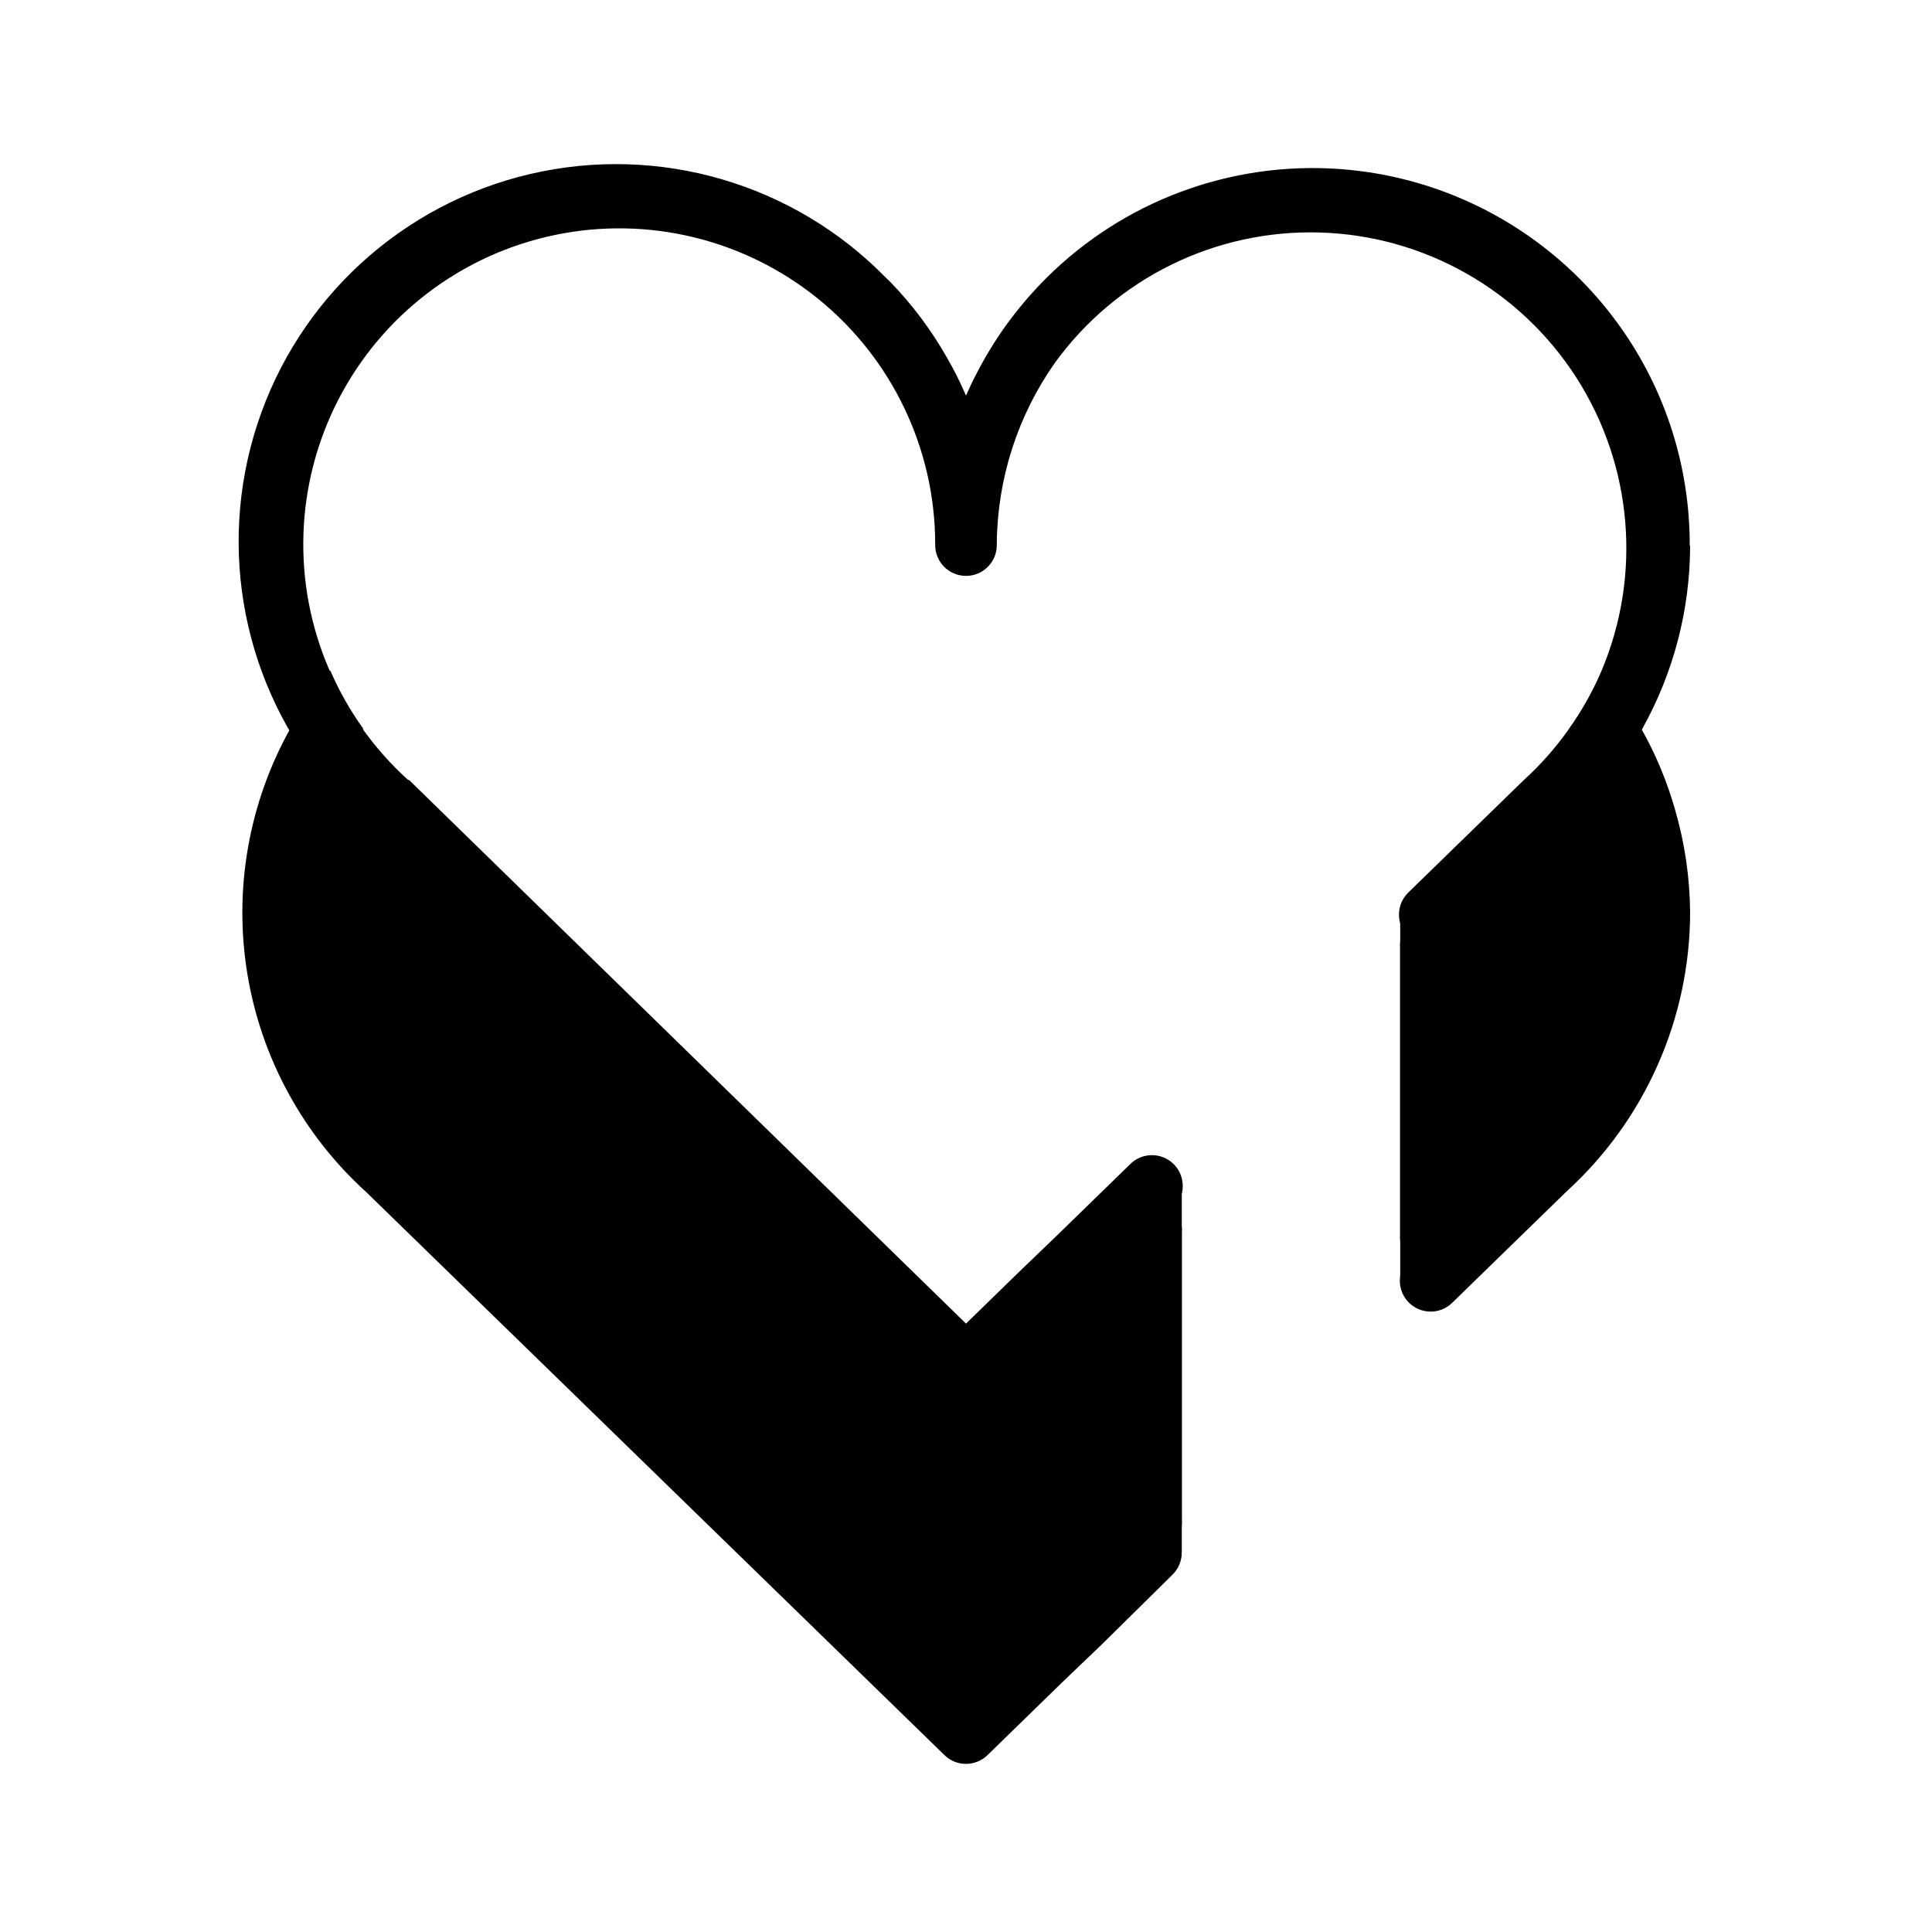
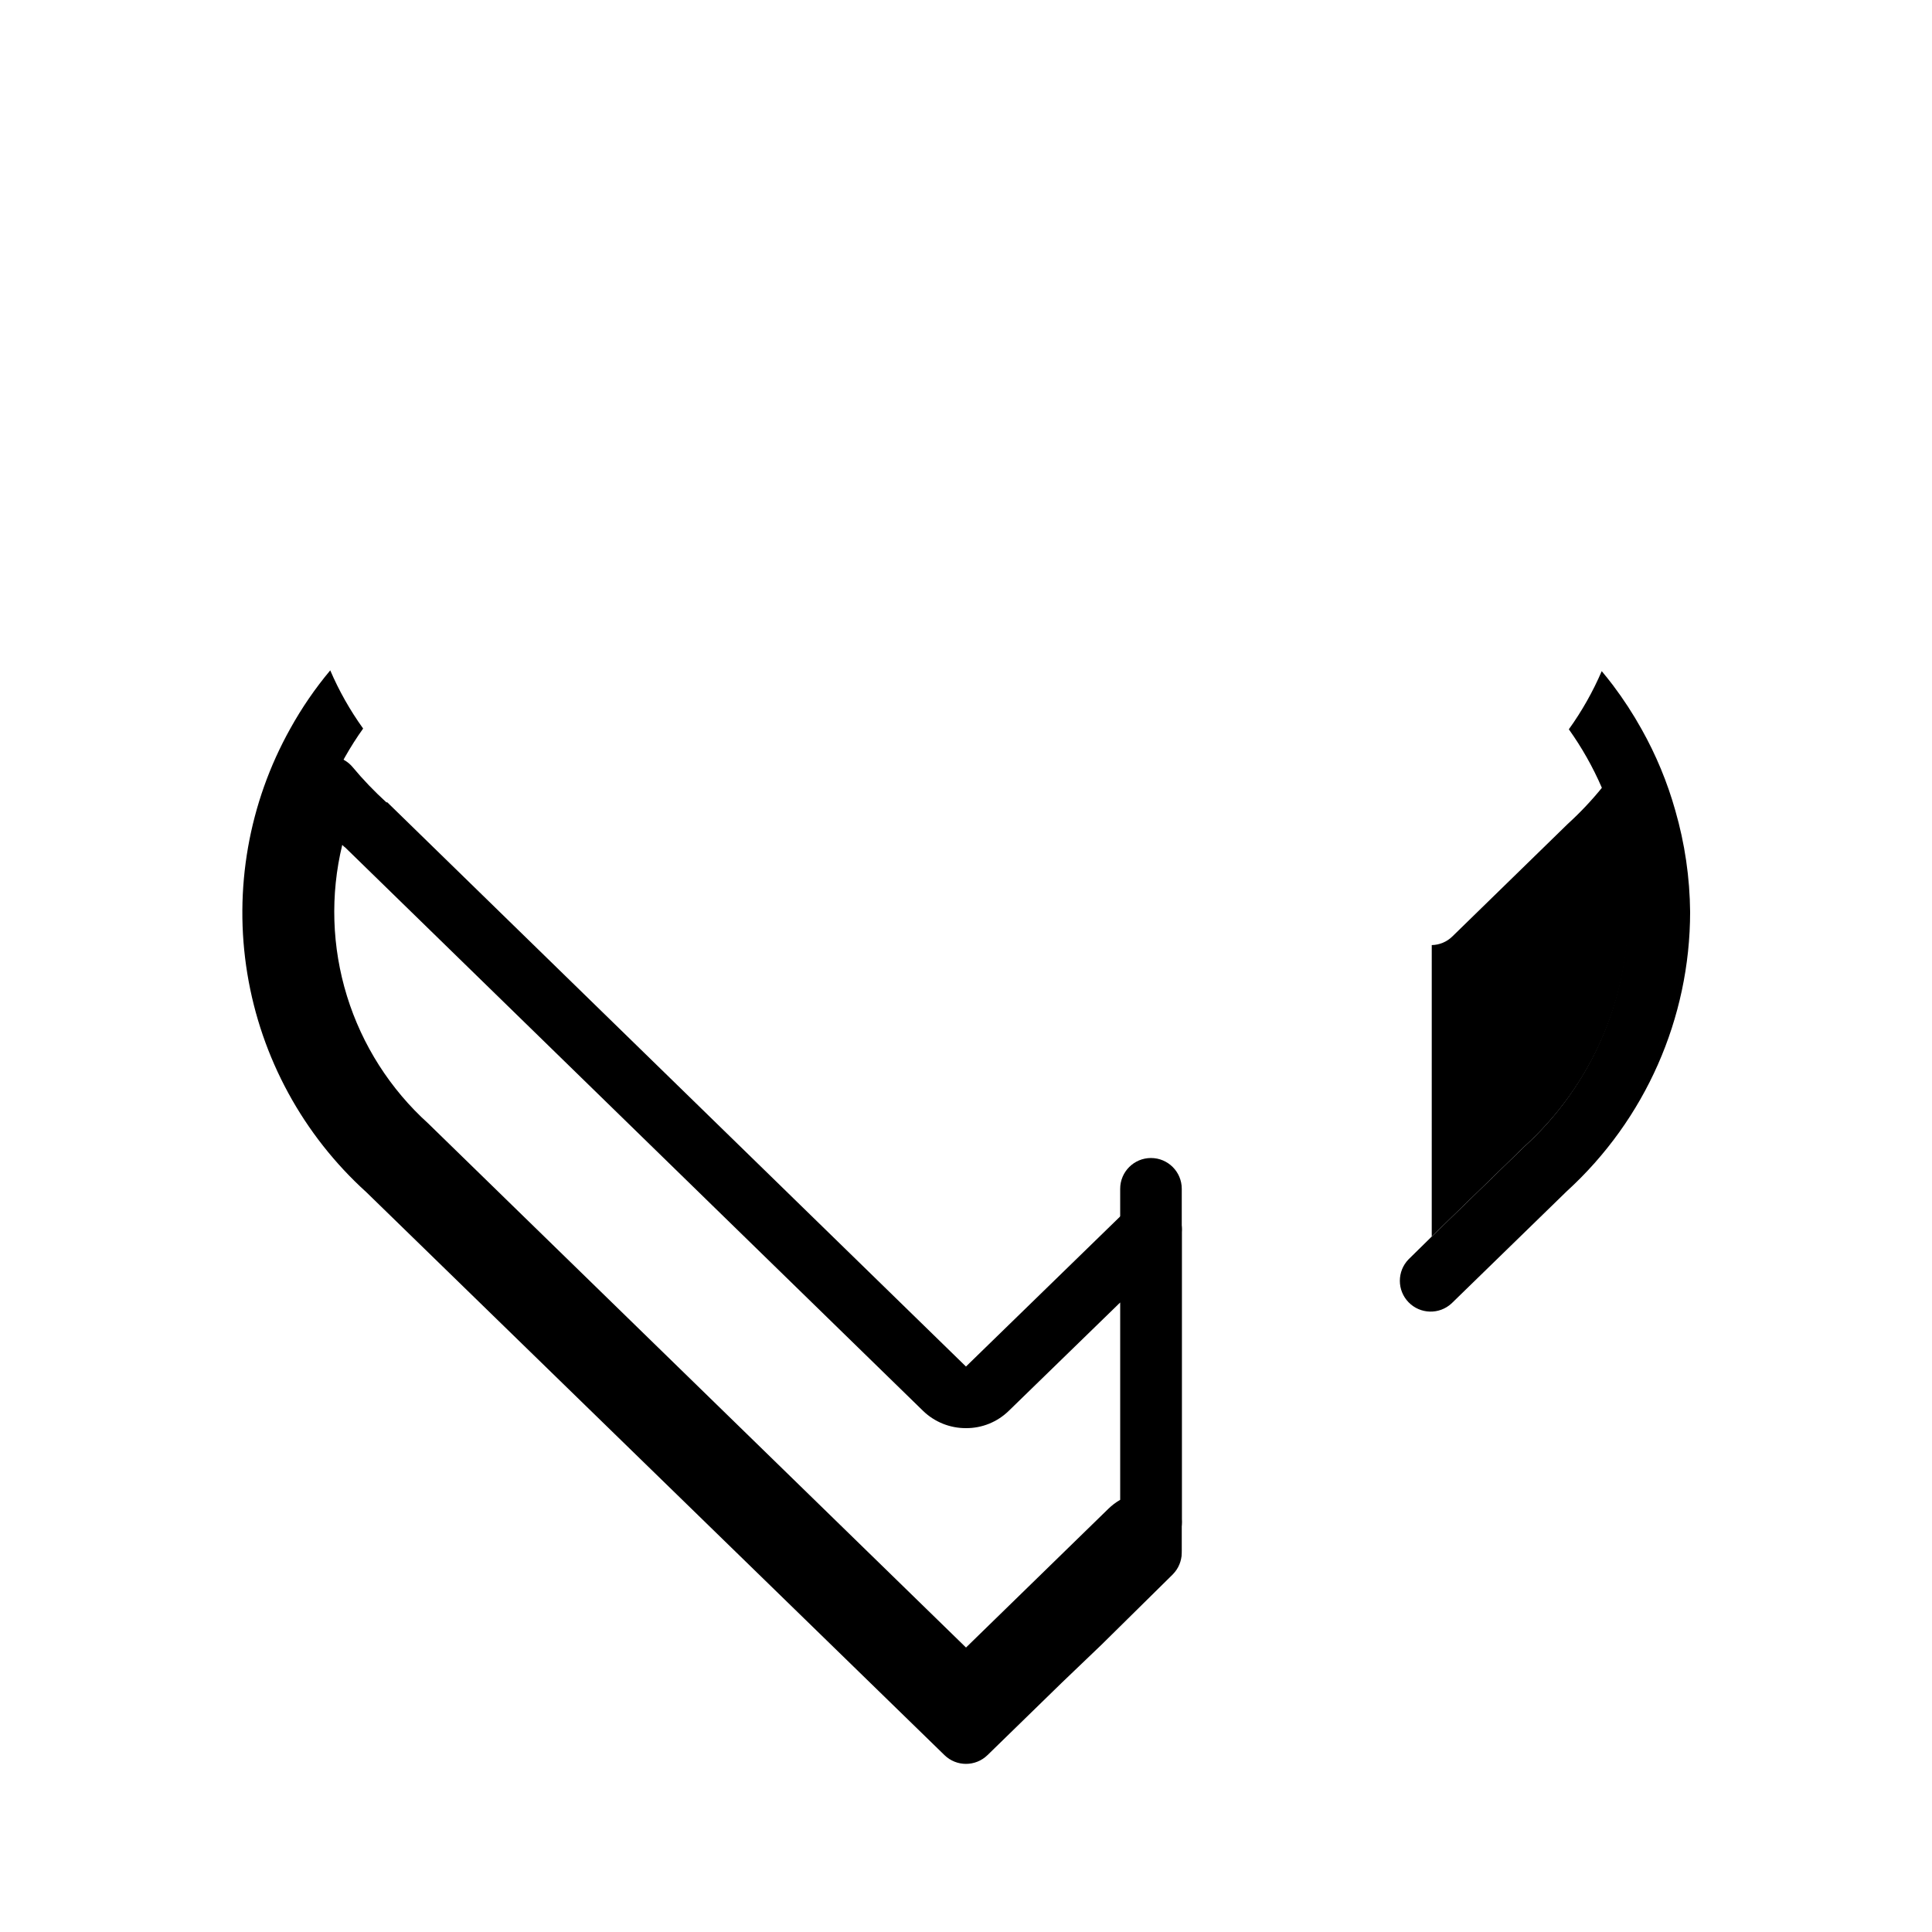
<svg xmlns="http://www.w3.org/2000/svg" fill="#000000" width="800px" height="800px" version="1.1" viewBox="144 144 512 512">
  <g>
    <path d="m454.81 561.22-18.891 18.641-10.531 10.078-19.699 19.195v-0.004c-3.168 3.086-8.219 3.086-11.387 0l-153.21-149.18c-16.766-15.184-27.887-35.602-31.547-57.918-3.66-22.32 0.355-45.223 11.395-64.961 3.027-5.465 6.57-10.629 10.578-15.418 2.336 5.441 5.262 10.609 8.719 15.418-3.441 4.816-6.363 9.984-8.719 15.414-4.562 10.477-6.91 21.777-6.902 33.203 0.023 23.723 10.09 46.332 27.711 62.219l0.25 0.25 147.42 143.89 13.703-13.352 10.48-10.078 19.246-18.742-0.004 0.004c3.188-3.184 8.352-3.184 11.539 0 3.008 3.203 2.941 8.215-0.152 11.336z" />
    <path d="m591.9 385.69c-0.016 28.168-11.883 55.027-32.695 74.008l-30.531 29.727c-3.25 3-8.297 2.863-11.383-0.305-3.086-3.168-3.086-8.215-0.004-11.387l5.945-5.844 24.688-23.98c17.457-15.898 27.422-38.406 27.457-62.02 0.008-11.422-2.34-22.727-6.902-33.199-2.356-5.43-5.277-10.598-8.715-15.418 3.457-4.805 6.379-9.977 8.715-15.414 1.008 1.211 2.016 2.469 2.973 3.727 2.801 3.715 5.344 7.621 7.606 11.688 3.816 6.793 6.809 14.016 8.918 21.512 2.527 8.75 3.848 17.801 3.93 26.906z" />
-     <path d="m591.9 288.46c-0.004 17.016-4.356 33.75-12.645 48.617-3.023 5.465-6.566 10.629-10.578 15.414-2.891 3.602-6.059 6.973-9.473 10.078l-30.531 29.773c-1.461 1.422-3.406 2.231-5.441 2.269-2.285 0.105-4.508-0.773-6.098-2.418-3.188-3.207-3.188-8.387 0-11.59l30.633-29.824c4.418-4.012 8.387-8.488 11.84-13.352 3.457-4.809 6.379-9.977 8.715-15.418 10.828-25.461 8.371-54.633-6.566-77.926s-40.426-37.695-68.086-38.473c-27.66-0.777-53.918 12.168-70.141 34.582-9.863 14.023-15.223 30.715-15.367 47.859v0.406c0 4.504-3.652 8.16-8.16 8.16s-8.164-3.656-8.164-8.16v-0.406c-0.059-25.18-11.449-49-31.016-64.855-19.562-15.855-45.227-22.062-69.875-16.902-24.648 5.16-45.664 21.141-57.227 43.512-11.562 22.371-12.441 48.758-2.394 71.852 2.336 5.441 5.258 10.609 8.715 15.418 3.523 4.961 7.578 9.52 12.09 13.602h0.25l147.62 144.09 13.703-13.352 10.48-10.078 19.246-18.742-0.004 0.004c1.535-1.582 3.644-2.473 5.848-2.473 2.203 0 4.312 0.891 5.852 2.469 1.535 1.574 2.371 3.707 2.312 5.91s-1.008 4.285-2.625 5.781l-5.793 5.691-13.098 12.746-10.531 10.078-19.699 19.145c-3.168 3.086-8.219 3.086-11.387 0l-153.21-149.28c-3.508-3.109-6.773-6.477-9.773-10.078-22.746-26.531-29.988-63.012-19.109-96.223 10.879-33.211 38.309-58.332 72.344-66.262 34.035-7.93 69.742 2.484 94.18 27.465l1.109 1.059c5.875 6.043 10.957 12.816 15.113 20.152 1.883 3.25 3.566 6.617 5.039 10.074 0.855-1.965 1.762-3.879 2.769-5.793 2.242-4.379 4.801-8.59 7.656-12.598 3.262-4.531 6.887-8.797 10.832-12.746 20.469-20.402 48.762-30.953 77.59-28.934 28.828 2.019 55.375 16.41 72.797 39.465 13.164 17.398 20.242 38.641 20.152 60.457z" />
-     <path d="m449.02 469.83v77.535c-2.09 0.043-4.086 0.871-5.594 2.316l-19.246 18.742-10.48 10.078-13.699 13.551-147.62-143.89-0.254-0.254c-17.617-15.887-27.688-38.496-27.707-62.219-0.012-11.426 2.34-22.727 6.902-33.203 3 3.602 6.266 6.969 9.773 10.078l153.21 149.43c3.168 3.082 8.219 3.082 11.387 0l19.496-19.145 10.531-10.078z" />
    <path d="m400 600.21c-2.129-0.004-4.168-0.836-5.695-2.316l-147.57-143.84c-19.273-17.48-30.254-42.297-30.227-68.316-0.168-12.539 2.269-24.977 7.152-36.527 1.152-2.574 3.543-4.379 6.336-4.777s5.594 0.664 7.418 2.812c2.769 3.328 5.766 6.461 8.969 9.371h0.25l153.36 149.53 43.328-42.168-0.004-0.004c2.344-2.301 5.836-2.977 8.867-1.711 3.039 1.289 5.019 4.258 5.039 7.559v77.535c0 4.477-3.582 8.129-8.059 8.211l-43.43 42.32c-1.539 1.492-3.602 2.324-5.742 2.316zm-142.48-158.45 0.352 0.352 142.13 138.5 37.734-36.777c0.938-0.914 1.988-1.711 3.125-2.367v-52.297l-29.473 28.668h-0.004c-3.031 2.992-7.125 4.66-11.383 4.633-4.25 0.02-8.336-1.625-11.387-4.582l-153.11-149.28c-0.289-0.207-0.562-0.441-0.805-0.703-3.199 13.227-2.766 27.066 1.254 40.066 4.016 13 11.469 24.676 21.566 33.793z" />
    <path d="m449.02 562.98c-4.508 0-8.16-3.652-8.16-8.16v-7.457c0-4.508 3.652-8.164 8.16-8.164 4.508 0 8.16 3.656 8.16 8.164v7.457c-0.027 4.496-3.664 8.133-8.16 8.16z" />
    <path d="m449.02 477.99c-4.508 0-8.16-3.652-8.16-8.16v-10.781c0-4.508 3.652-8.164 8.16-8.164 4.508 0 8.16 3.656 8.16 8.164v10.781c-0.027 4.496-3.664 8.133-8.16 8.16z" />
    <path d="m575.57 385.69c-0.031 23.613-9.996 46.121-27.457 62.02l-24.688 23.98 0.004-77.234c2.035-0.035 3.981-0.848 5.438-2.266l30.531-29.773v-0.004c3.418-3.106 6.586-6.473 9.473-10.074 4.512 10.535 6.797 21.891 6.699 33.352z" />
-     <path d="m523.23 480.05c-1.086-0.008-2.16-0.211-3.176-0.605-3.035-1.289-5.016-4.258-5.035-7.559v-77.434c0.023-4.418 3.543-8.027 7.957-8.164l30.23-29.727v0.004c3.109-2.84 6.019-5.887 8.715-9.117 1.828-2.152 4.629-3.211 7.422-2.812 2.789 0.398 5.184 2.199 6.332 4.777 5.016 11.504 7.59 23.922 7.559 36.473-0.043 25.934-11.02 50.645-30.23 68.066l-24.031 23.777c-1.539 1.488-3.602 2.32-5.742 2.32zm8.211-79.754v52.246l10.73-10.531v-0.25c10.039-9.125 17.438-20.785 21.418-33.754 3.981-12.969 4.398-26.77 1.203-39.953l-0.504 0.453-30.23 29.676 0.004-0.004c-0.805 0.785-1.684 1.496-2.621 2.117z" />
-     <path d="m523.23 490.23c-4.496-0.027-8.133-3.664-8.16-8.16v-10.078c0.332-4.273 3.898-7.57 8.184-7.57 4.289 0 7.852 3.297 8.188 7.57v10.078c-0.027 4.516-3.695 8.16-8.211 8.16z" />
-     <path d="m523.23 402.62c-4.508 0-8.16-3.652-8.16-8.16v-8.211c0.332-4.273 3.898-7.57 8.184-7.57 4.289 0 7.852 3.297 8.188 7.57v8.211c0 2.172-0.867 4.258-2.406 5.789-1.543 1.531-3.633 2.387-5.805 2.371z" />
  </g>
</svg>